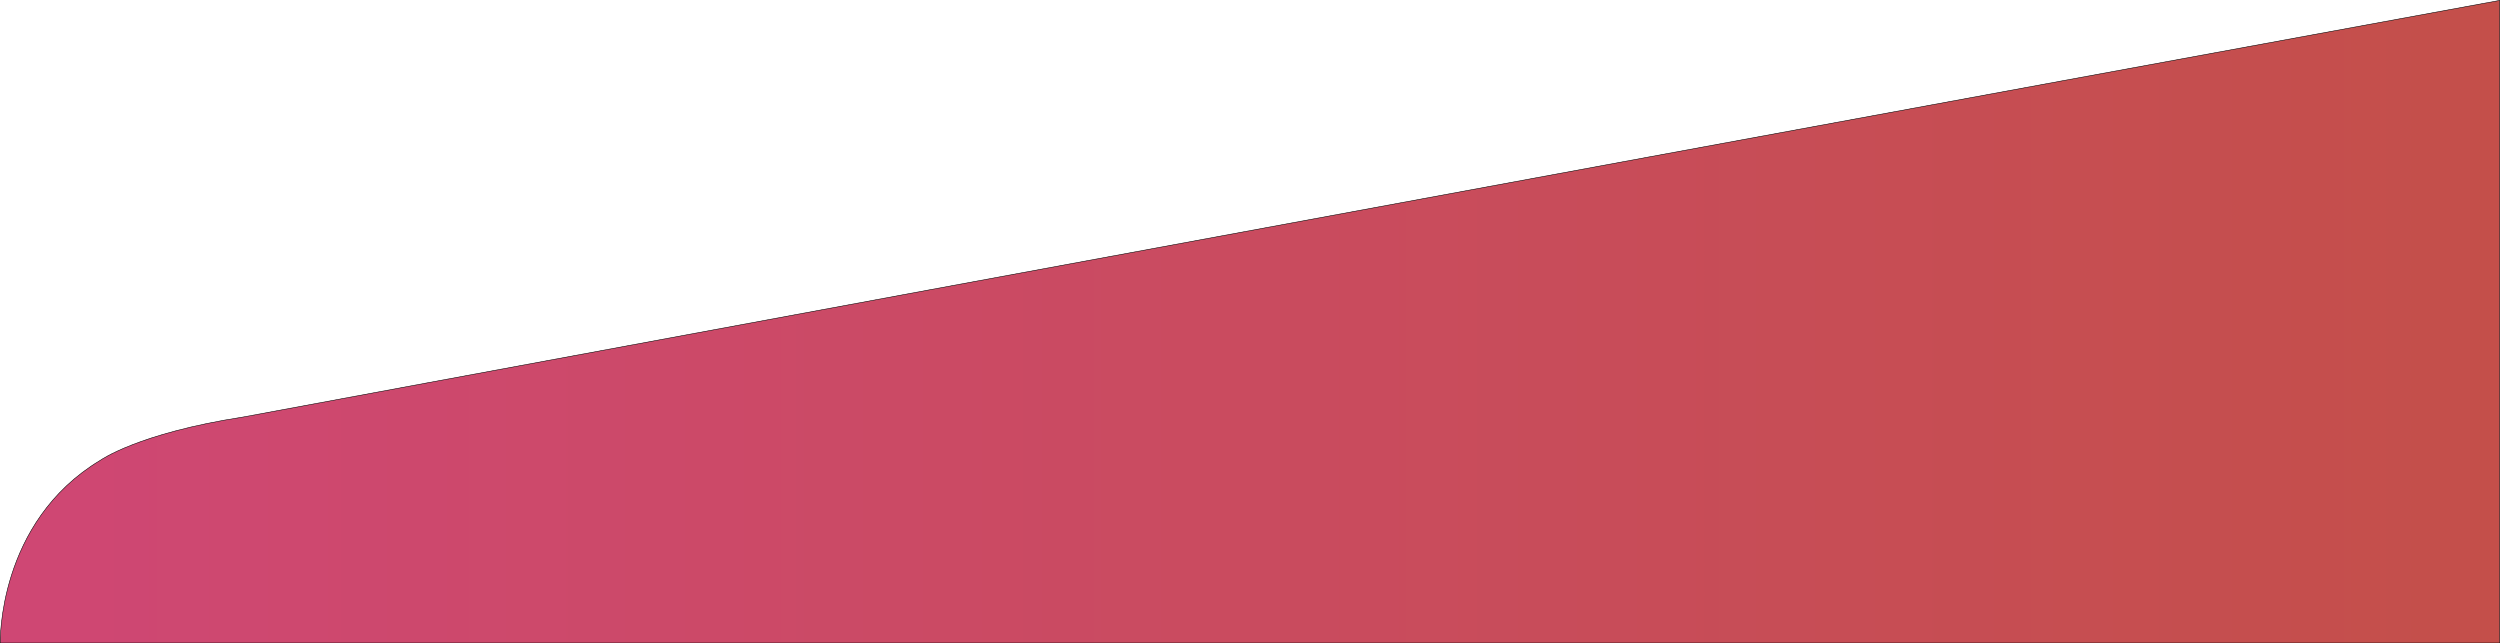
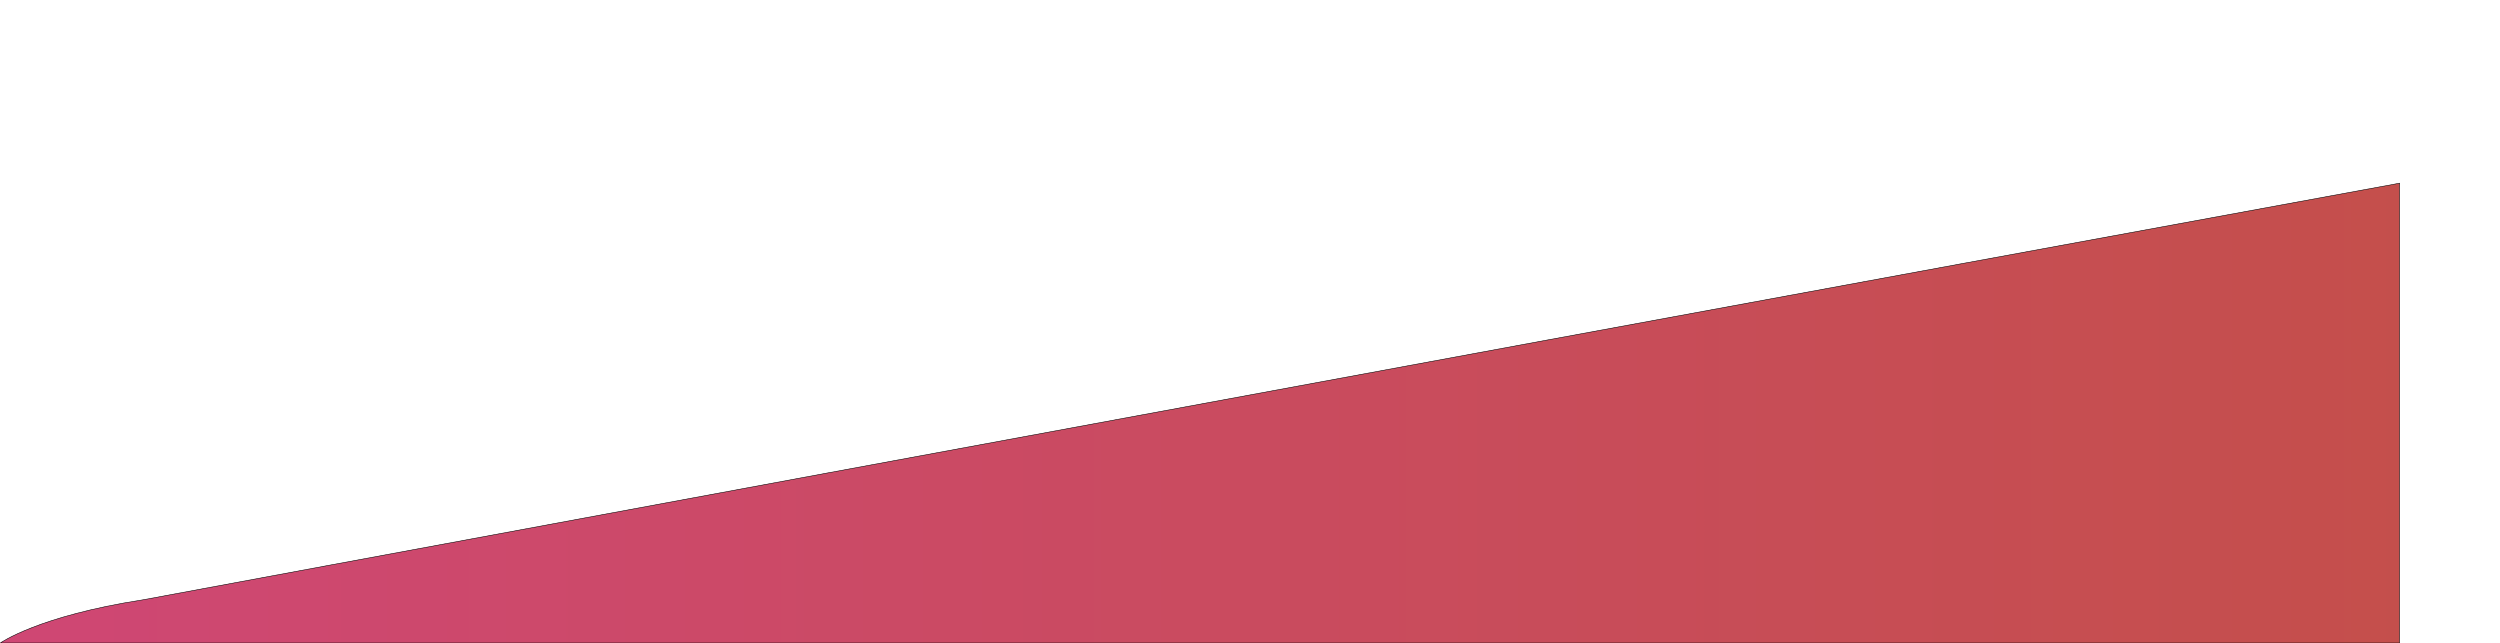
<svg xmlns="http://www.w3.org/2000/svg" id="Layer_2" data-name="Layer 2" viewBox="0 0 1182.08 304.17">
  <defs>
    <style>.cls-1{stroke:#000;stroke-miterlimit:10;stroke-width:0.25px;fill:url(#linear-gradient);}</style>
    <linearGradient id="linear-gradient" x1="0.13" y1="2980.05" x2="1181.96" y2="2980.05" gradientUnits="userSpaceOnUse">
      <stop offset="0" stop-color="#cf4774" />
      <stop offset="1" stop-color="#c44f4a" />
    </linearGradient>
  </defs>
-   <path class="cls-1" d="M.13,3132s-1.49-57.15,47.36-86.43c0,0,17.87-12.76,67.41-20.42,0,0,510.69-94.88,1067.06-197V3132Z" transform="translate(0 -2827.96)" />
+   <path class="cls-1" d="M.13,3132c0,0,17.87-12.76,67.41-20.42,0,0,510.69-94.88,1067.06-197V3132Z" transform="translate(0 -2827.96)" />
</svg>